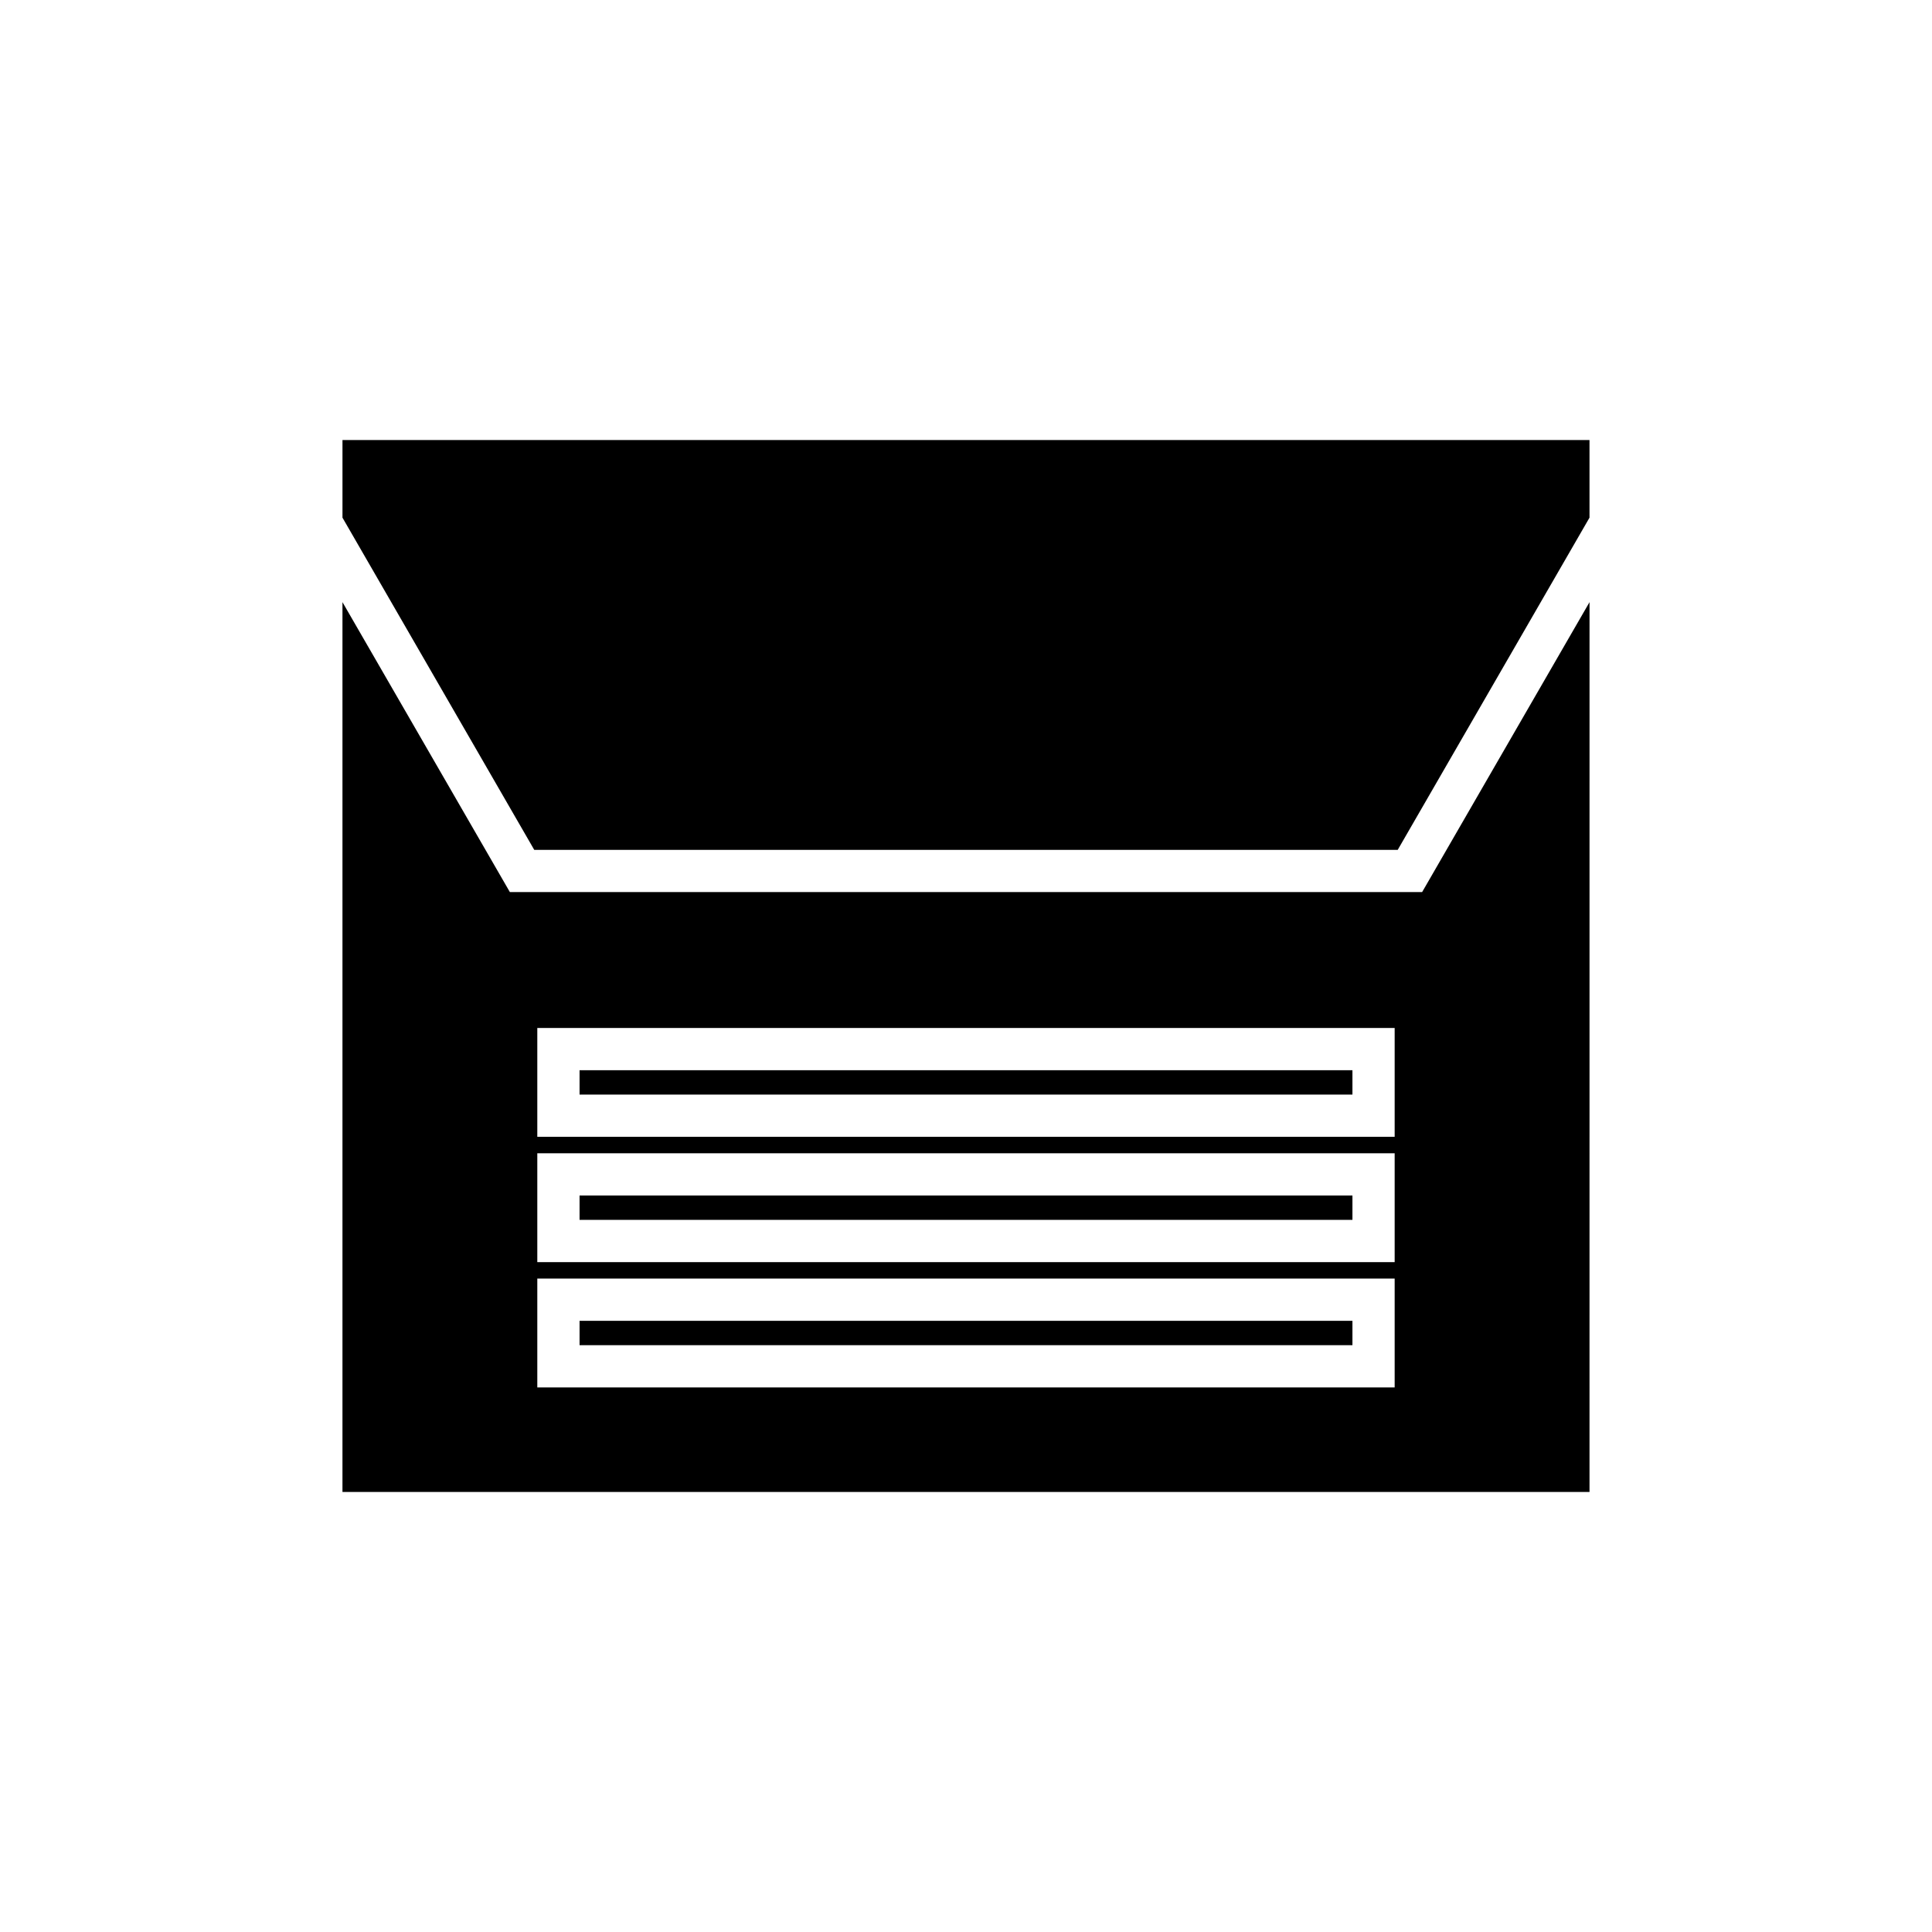
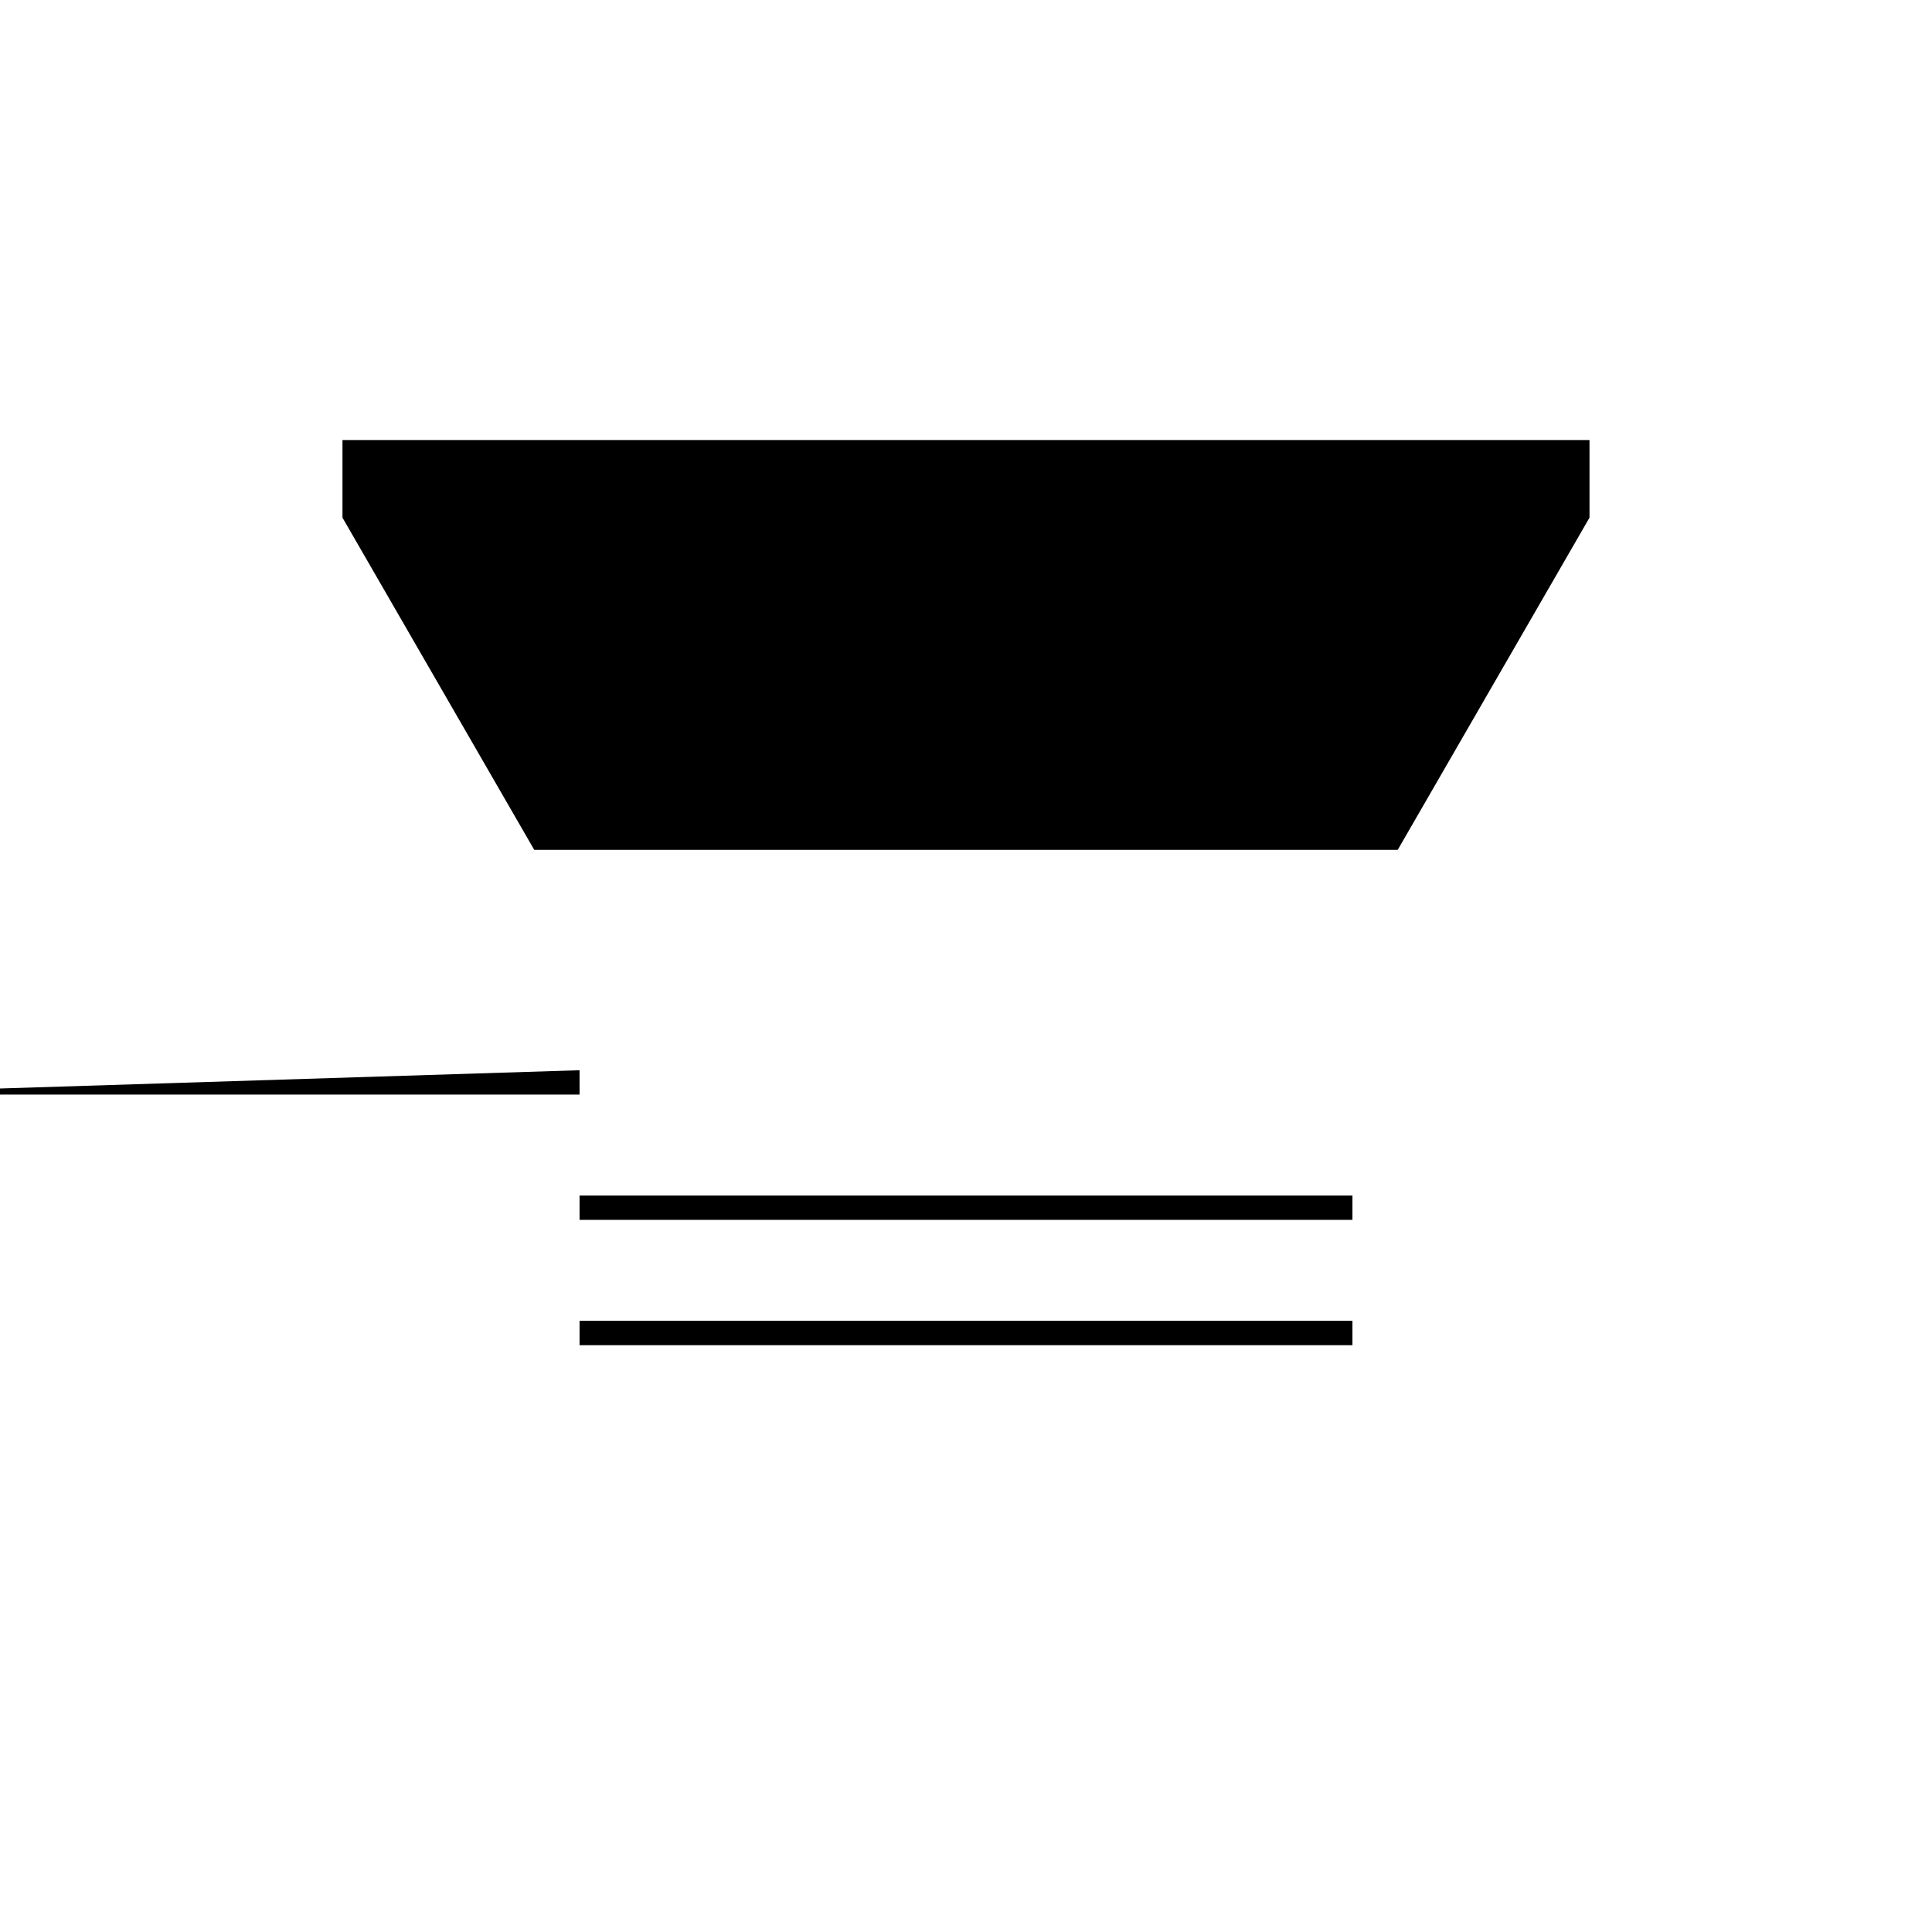
<svg xmlns="http://www.w3.org/2000/svg" fill="#000000" width="800px" height="800px" version="1.1" viewBox="144 144 512 512">
  <g>
    <path d="m234.76 260.61v20.578l50.82 88.035h228.83l50.824-88.035v-20.578z" />
    <path d="m297.59 460.82h204.82v6.457h-204.82z" />
-     <path d="m279.12 380.41-44.363-76.836v235.81h330.48l0.004-235.81-44.363 76.836zm234.48 131.27h-227.21v-28.848h227.21zm0-33.207h-227.21v-28.848h227.21zm0-33.207h-227.21v-28.848h227.21z" />
    <path d="m297.59 494.03h204.82v6.457h-204.82z" />
-     <path d="m297.59 427.62h204.82v6.457h-204.82z" />
+     <path d="m297.59 427.62v6.457h-204.82z" />
  </g>
</svg>